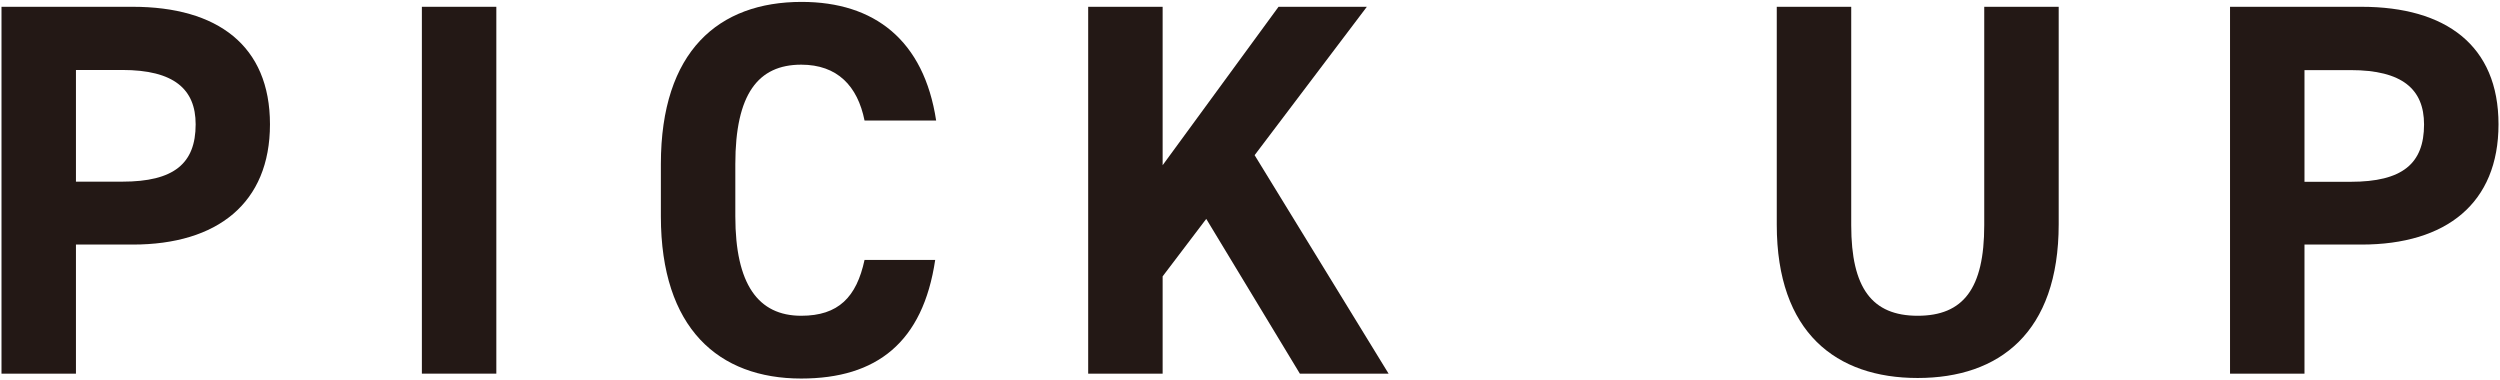
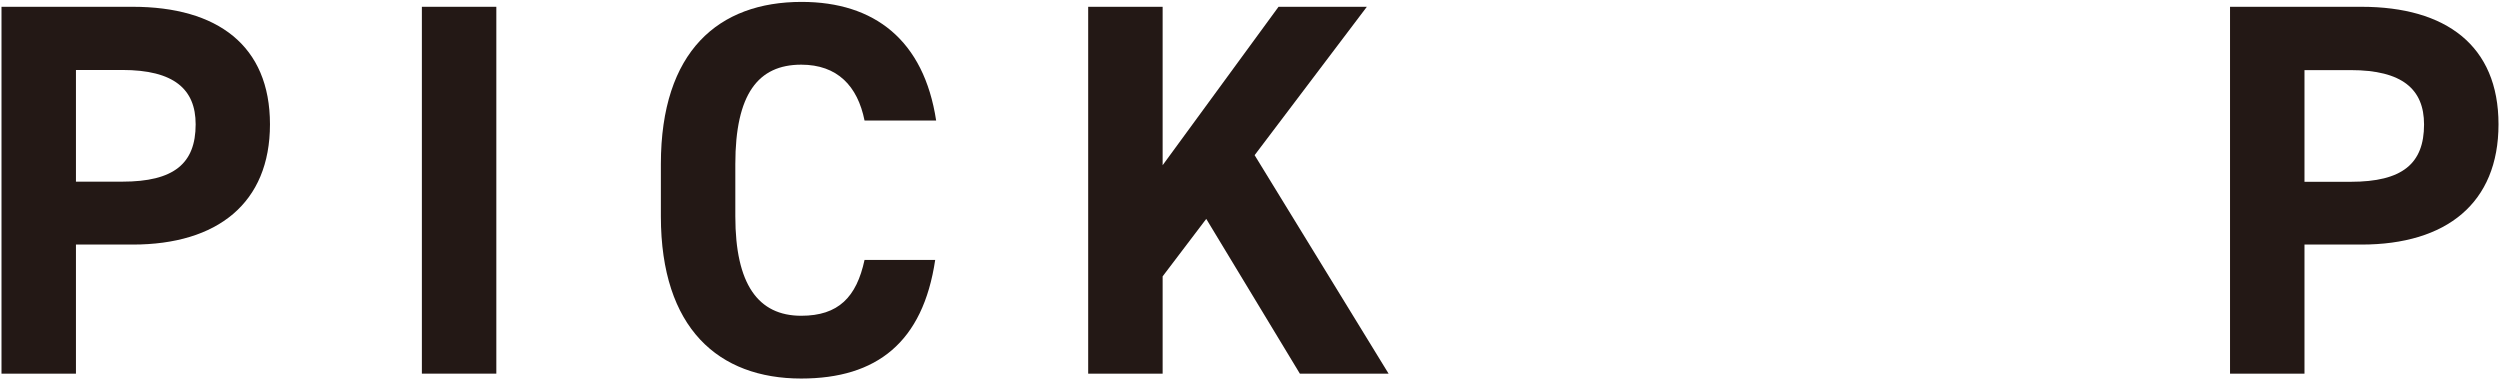
<svg xmlns="http://www.w3.org/2000/svg" width="184" height="28" viewBox="0 0 184 28">
  <g>
    <g>
      <path d="M5.59,18V27.5H.11V.5H9.77c6.23,0,10.1,2.85,10.1,8.65S16,18,9.77,18ZM9,13.37c3.8,0,5.4-1.33,5.4-4.22,0-2.59-1.6-4-5.4-4H5.59v8.22Z" style="fill: #231815" />
      <path d="M36.53,27.5H31.05V.5h5.48Z" style="fill: #231815" />
      <path d="M63.63,8.87c-.51-2.54-2-4.11-4.66-4.11-3.17,0-4.85,2.16-4.85,7.32v3.84c0,5,1.68,7.32,4.85,7.32,2.74,0,4.07-1.37,4.66-4.11h5.2c-.9,6.06-4.3,8.73-9.86,8.73-6.07,0-10.33-3.68-10.33-11.94V12.08C48.64,3.75,52.9.14,59,.14c5.36,0,9,2.82,9.9,8.73Z" style="fill: #231815" />
      <path d="M95.67,27.5,88.78,16.11l-3.21,4.23V27.5H80.09V.5h5.48V12.16L94.1.5h6.5L92.34,11.42,102.2,27.5Z" style="fill: #231815" />
-       <path d="M151.52.5v16c0,8-4.39,11.32-10.38,11.32s-10.37-3.33-10.37-11.28V.5h5.48V16.58c0,4.62,1.53,6.66,4.89,6.66s4.9-2,4.9-6.66V.5Z" style="fill: #231815" />
      <path d="M169.61,18V27.5h-5.48V.5h9.67c6.22,0,10.09,2.85,10.09,8.65S180.06,18,173.8,18Zm3.4-4.62c3.8,0,5.4-1.33,5.4-4.22,0-2.59-1.6-4-5.4-4h-3.4v8.22Z" style="fill: #231815" />
    </g>
    <rect width="184" height="28" style="fill: none" />
  </g>
</svg>